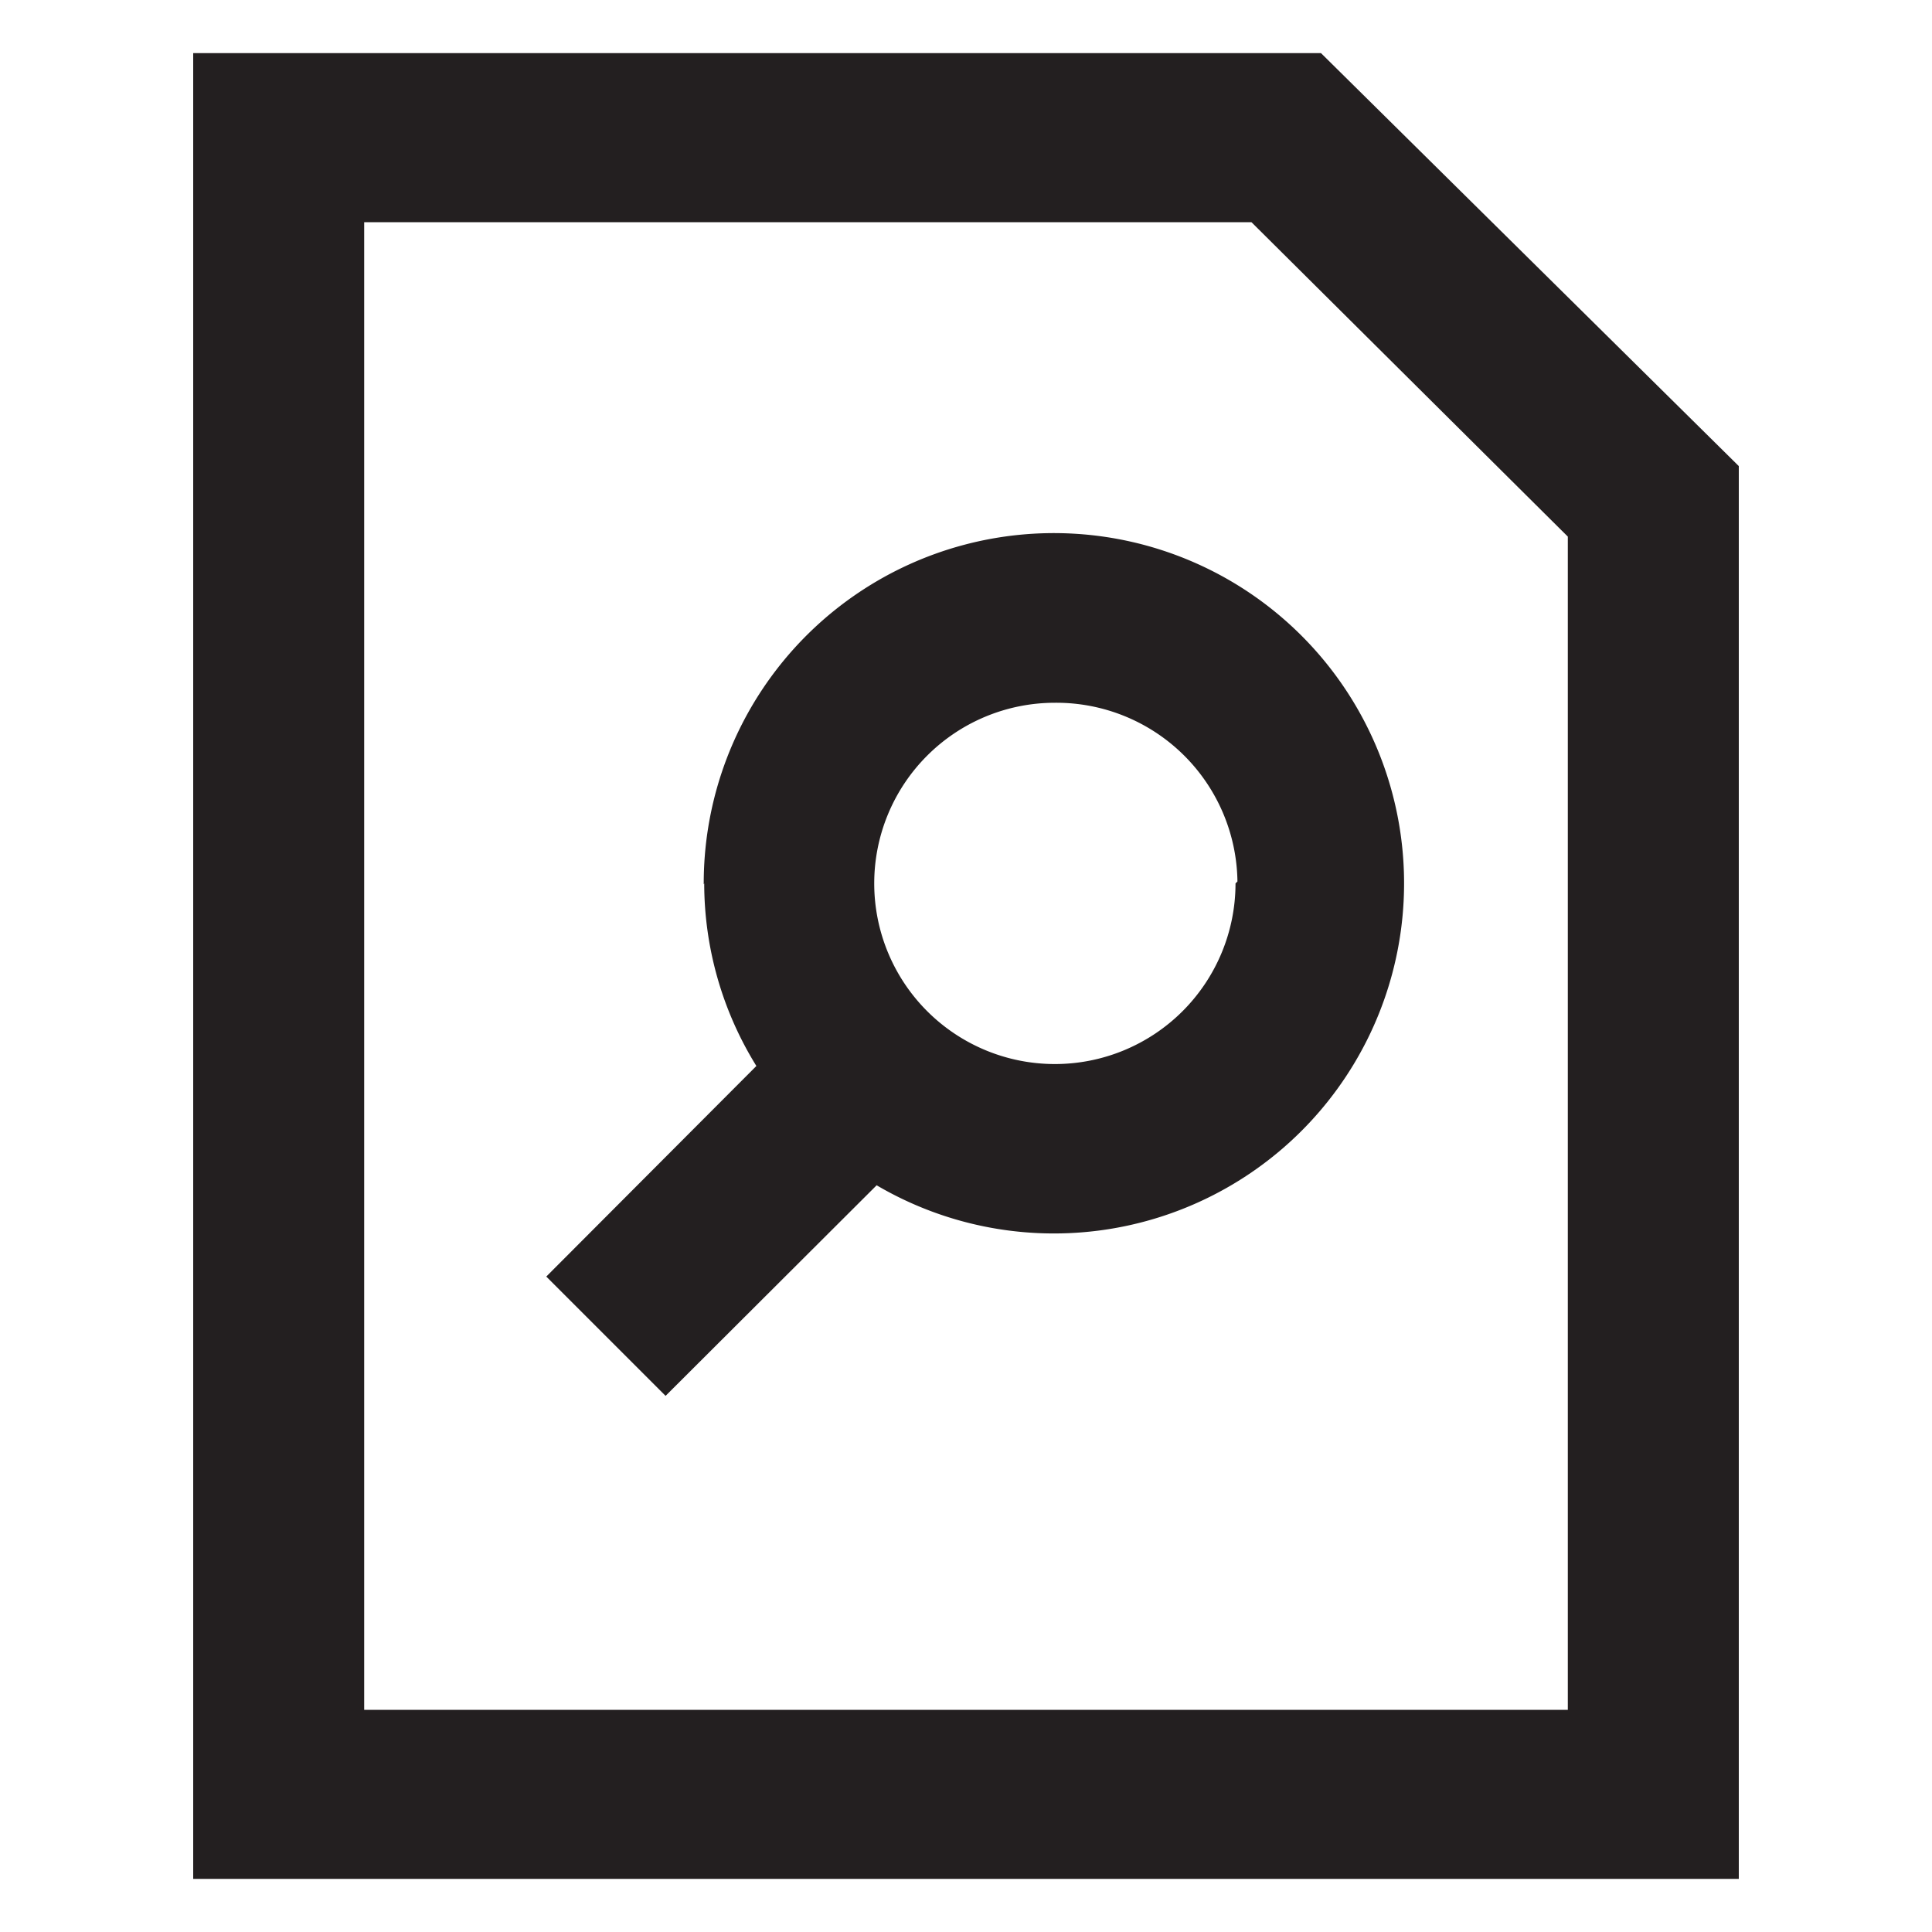
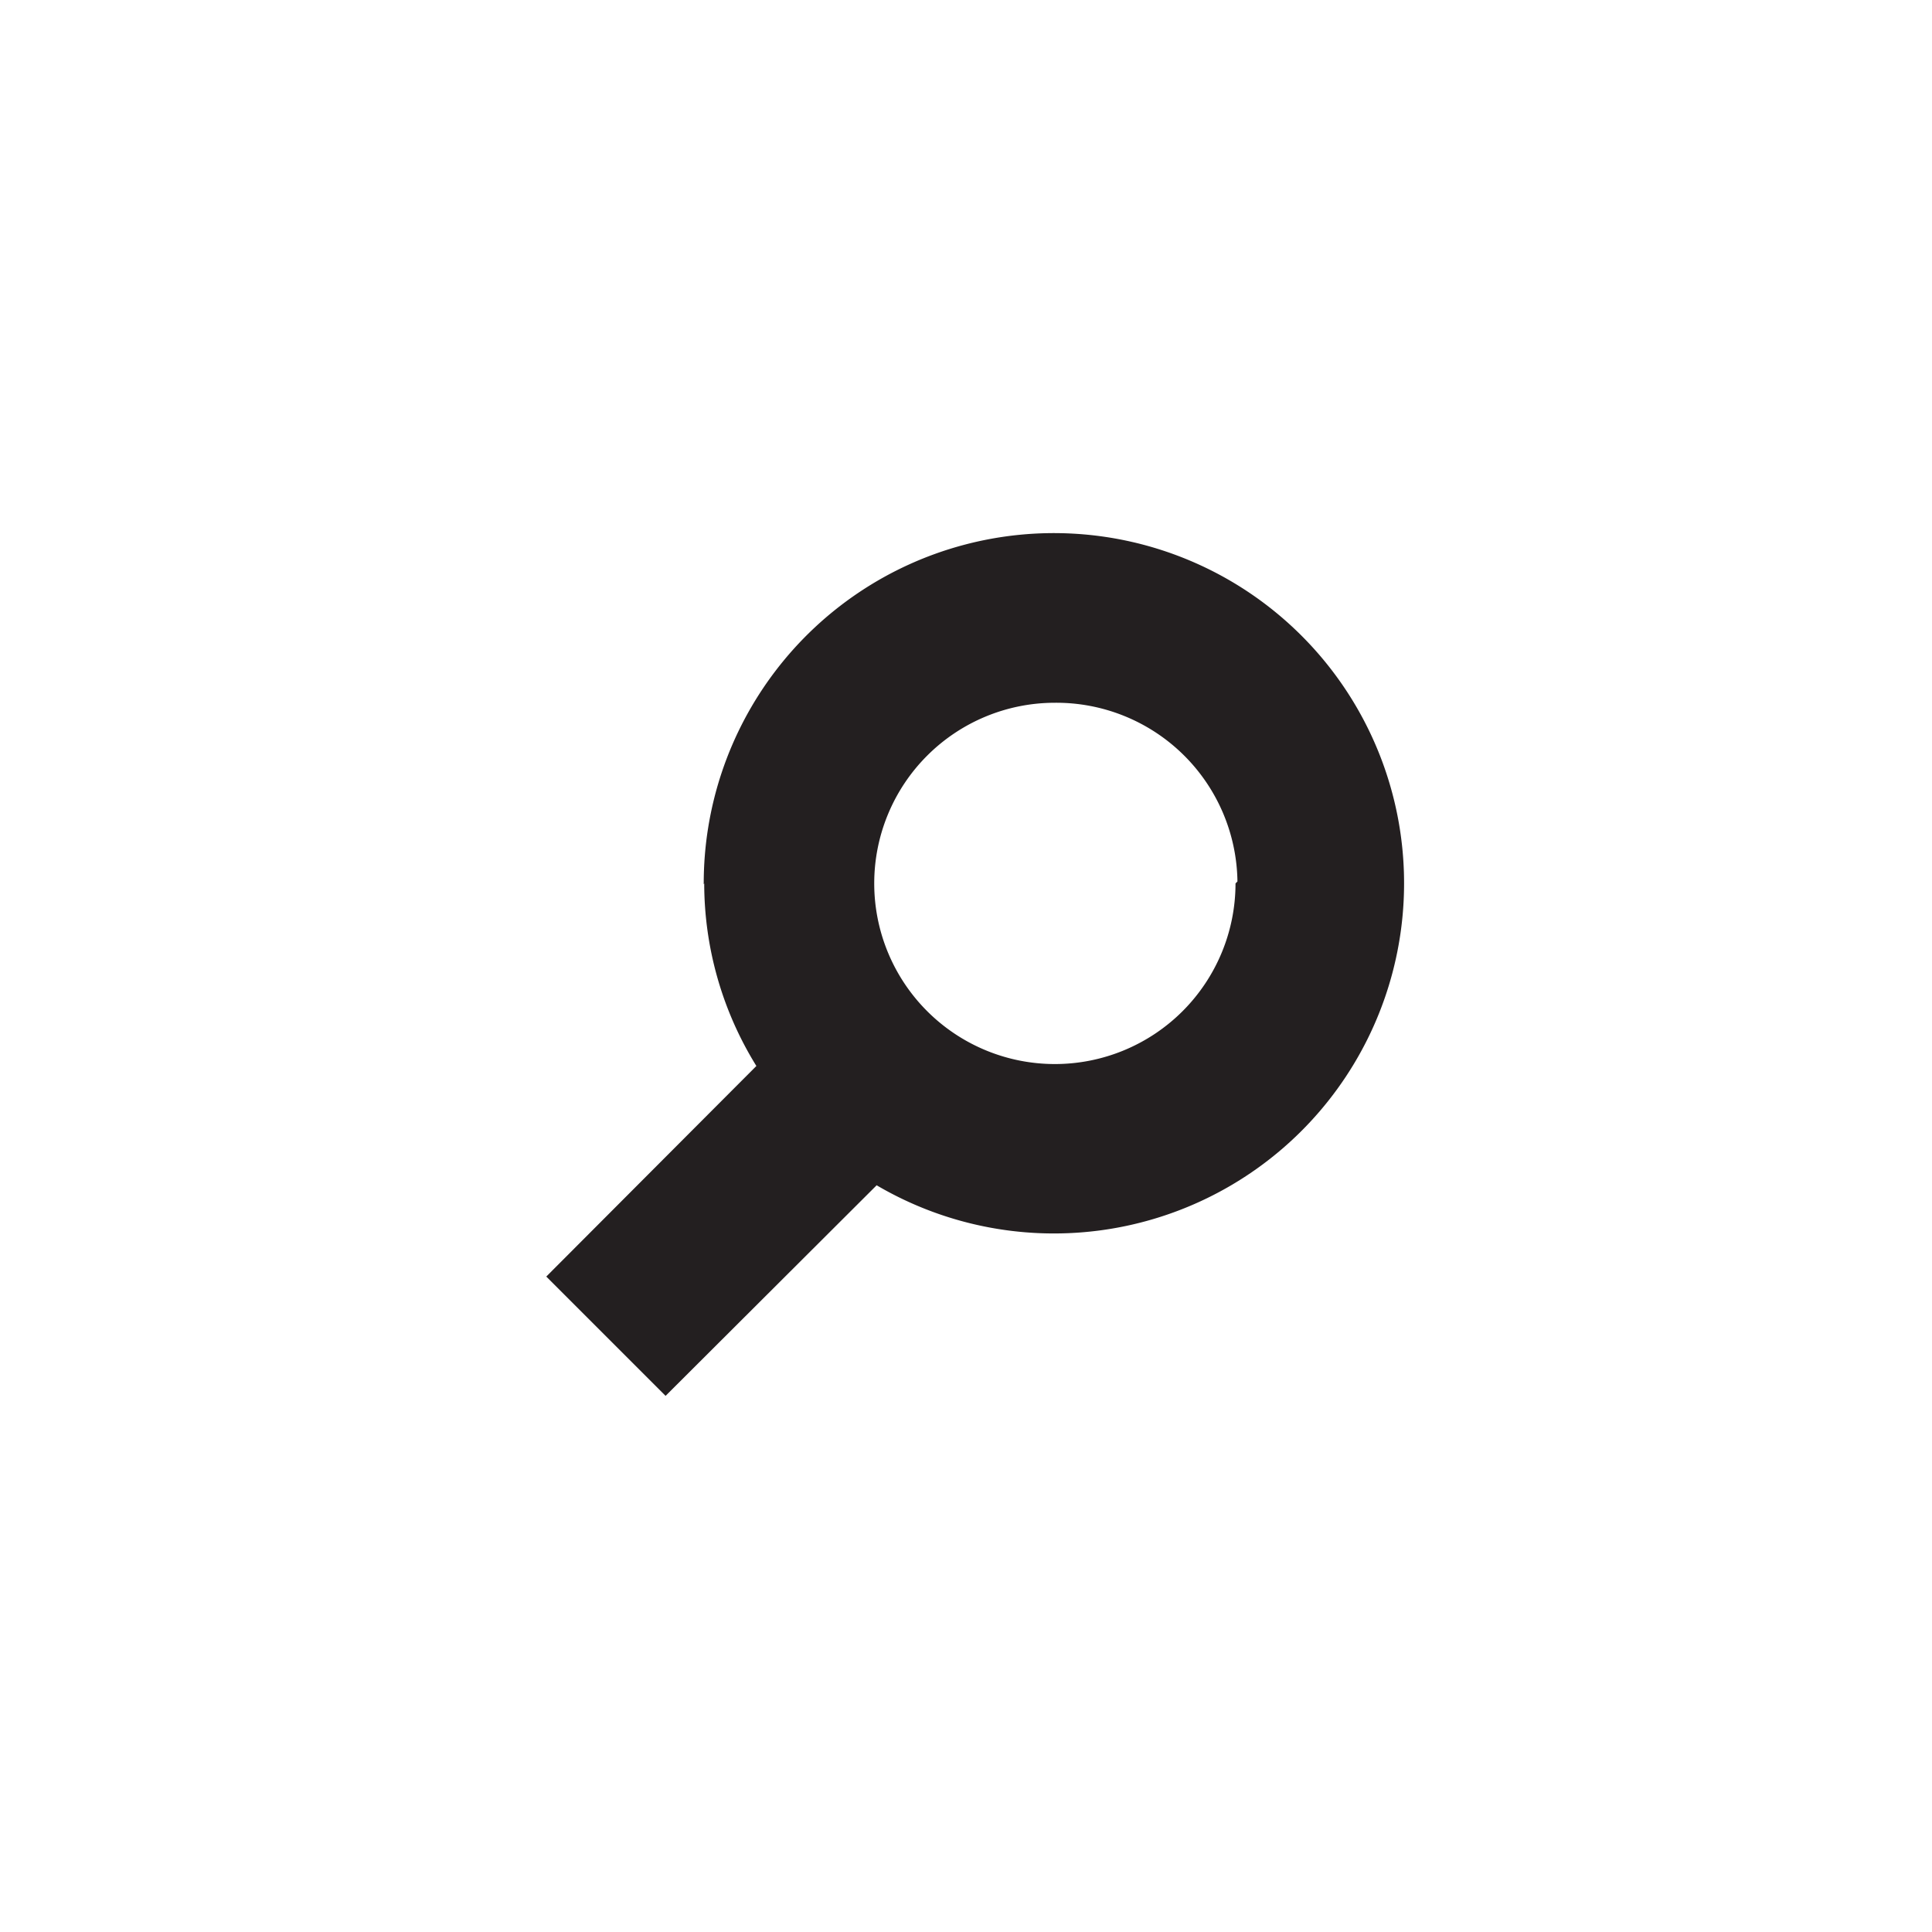
<svg xmlns="http://www.w3.org/2000/svg" id="Layer_1" data-name="Layer 1" width="40" height="40" viewBox="0 0 40 40">
  <defs>
    <style>.cls-1{fill:#231f20;}</style>
  </defs>
  <title>FormSearch_40px_black</title>
-   <path class="cls-1" d="M27.35,1.1H4V38.9H36V9.65Zm5.11,34.3H7.54V4.6H25.91l6.55,6.51Z" />
  <path class="cls-1" d="M14.58,18.29a7.19,7.19,0,0,0,1.08,3.78l-4.35,4.36,2.47,2.47,4.37-4.36a7.25,7.25,0,1,0-3.58-6.23Zm11,0a3.74,3.74,0,1,1-3.74-3.74h0a3.75,3.75,0,0,1,3.78,3.7v0Z" />
</svg>